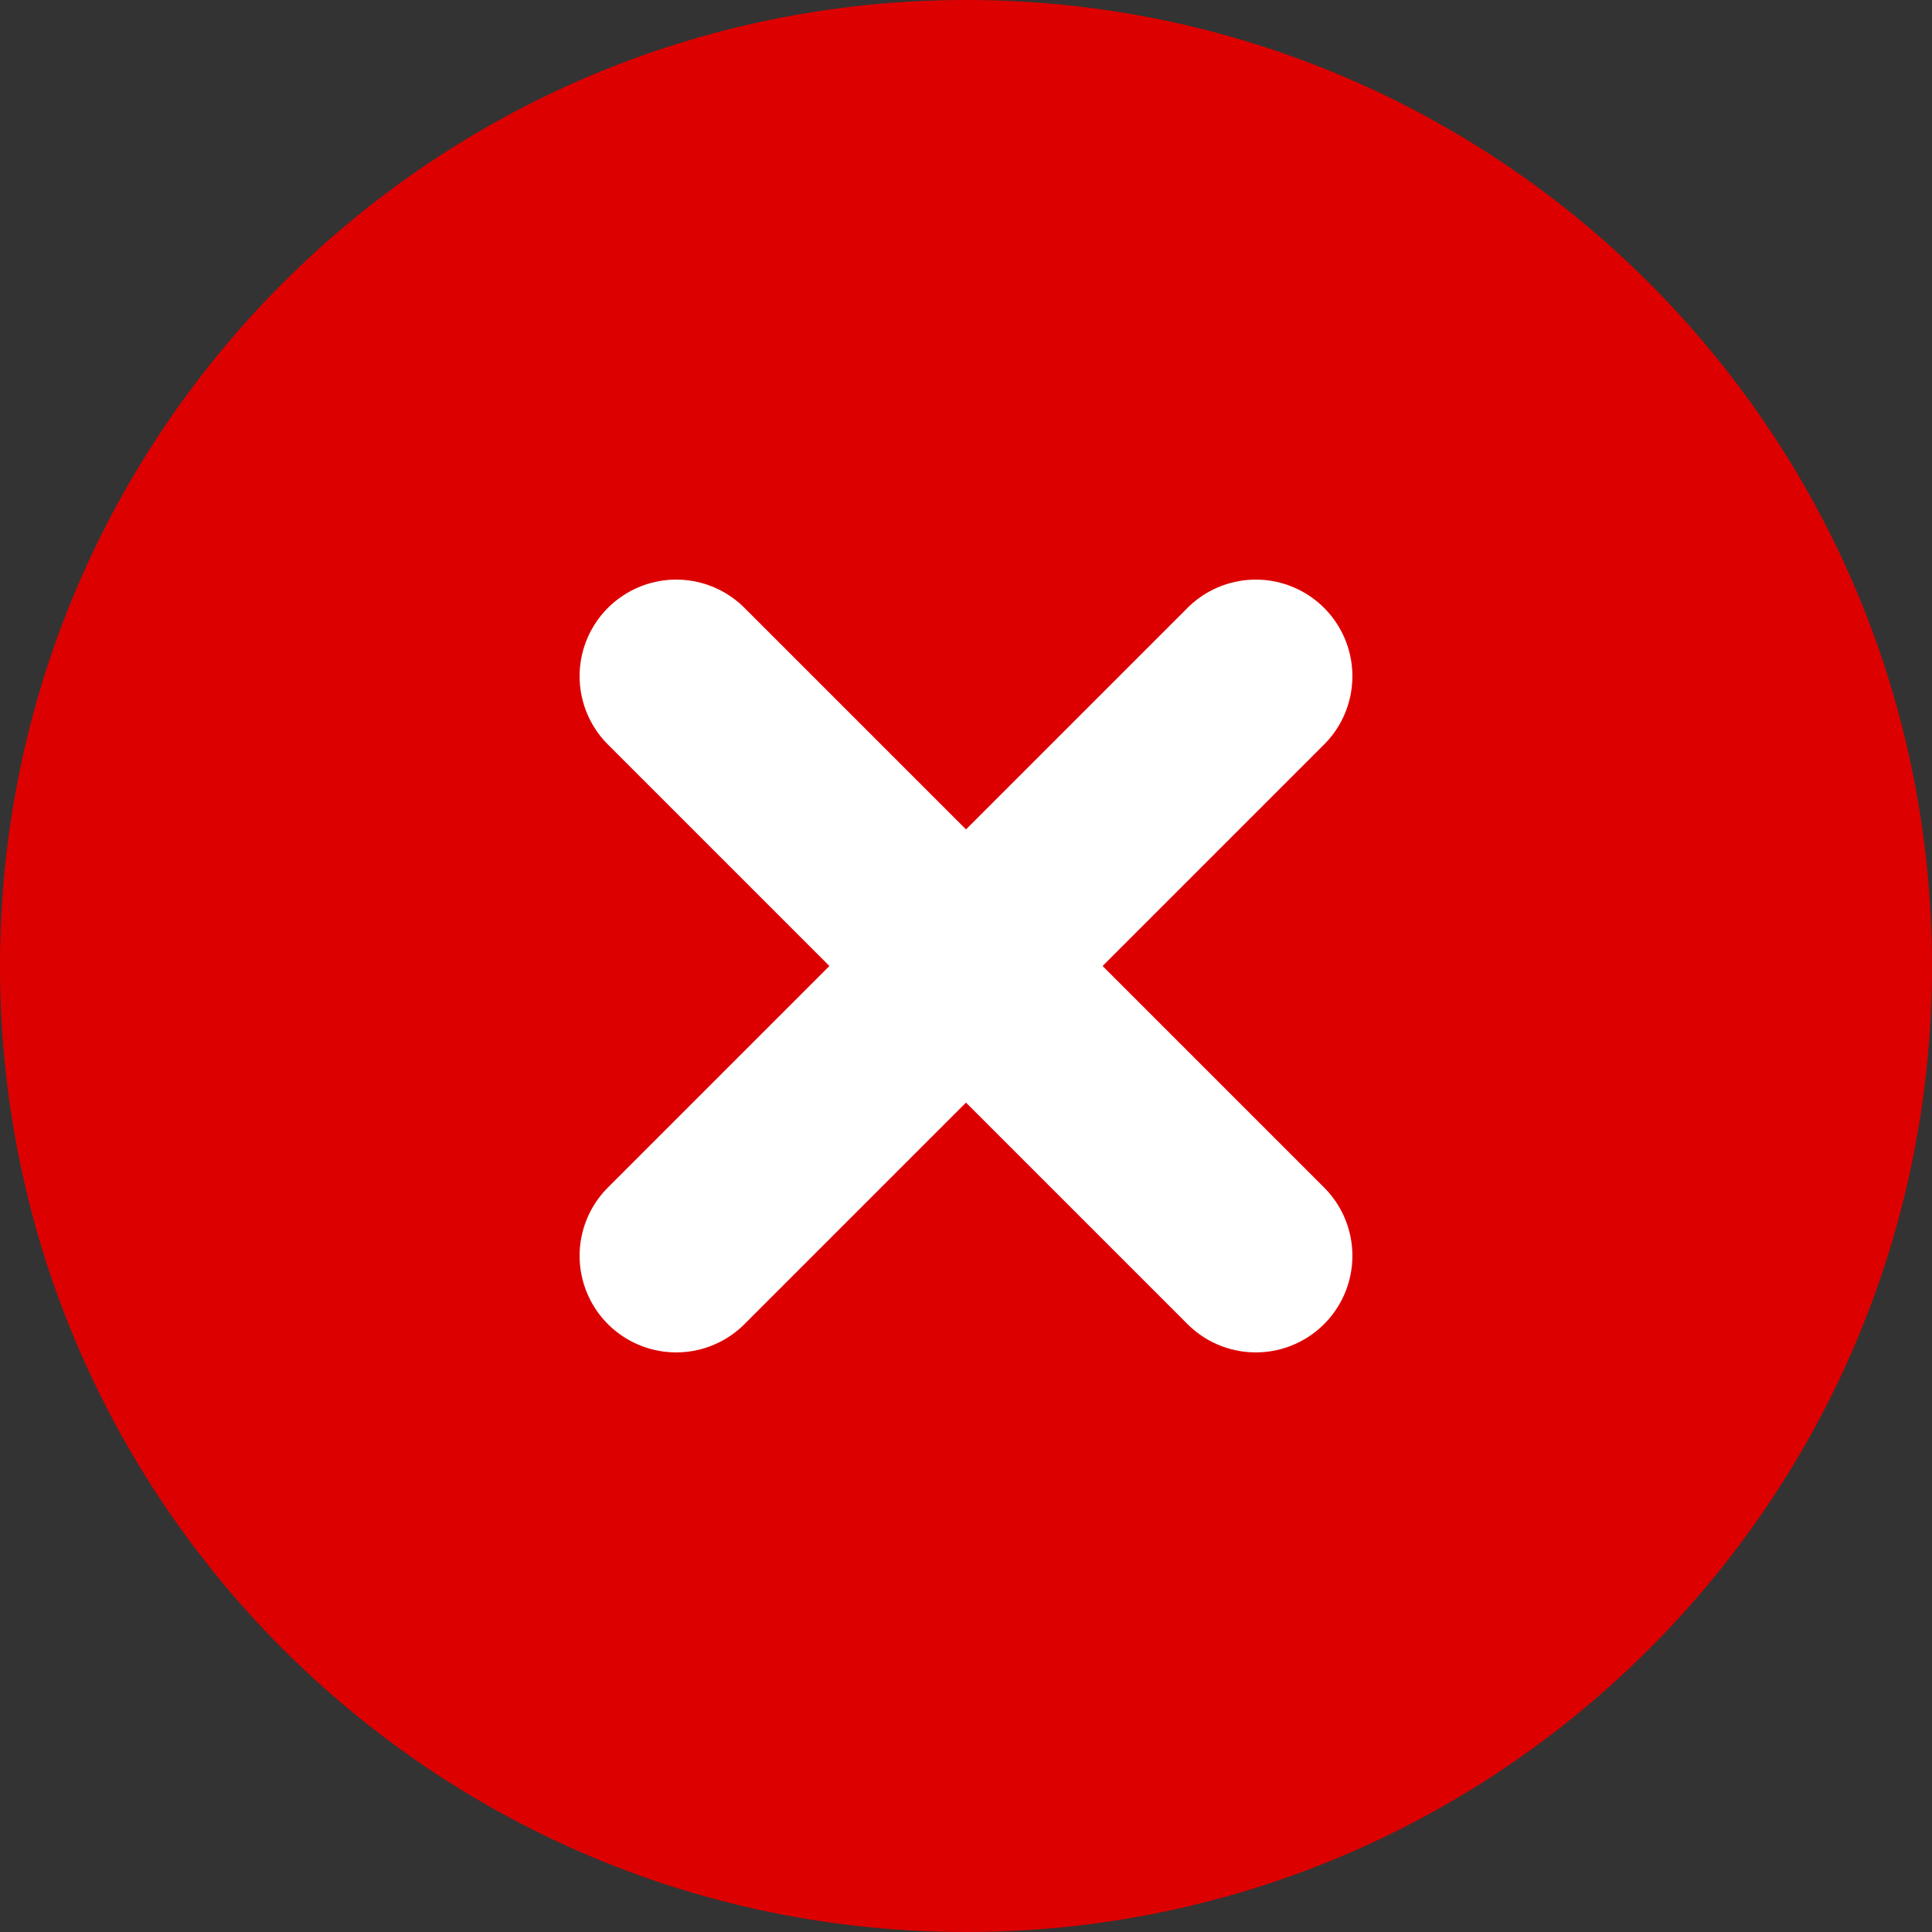
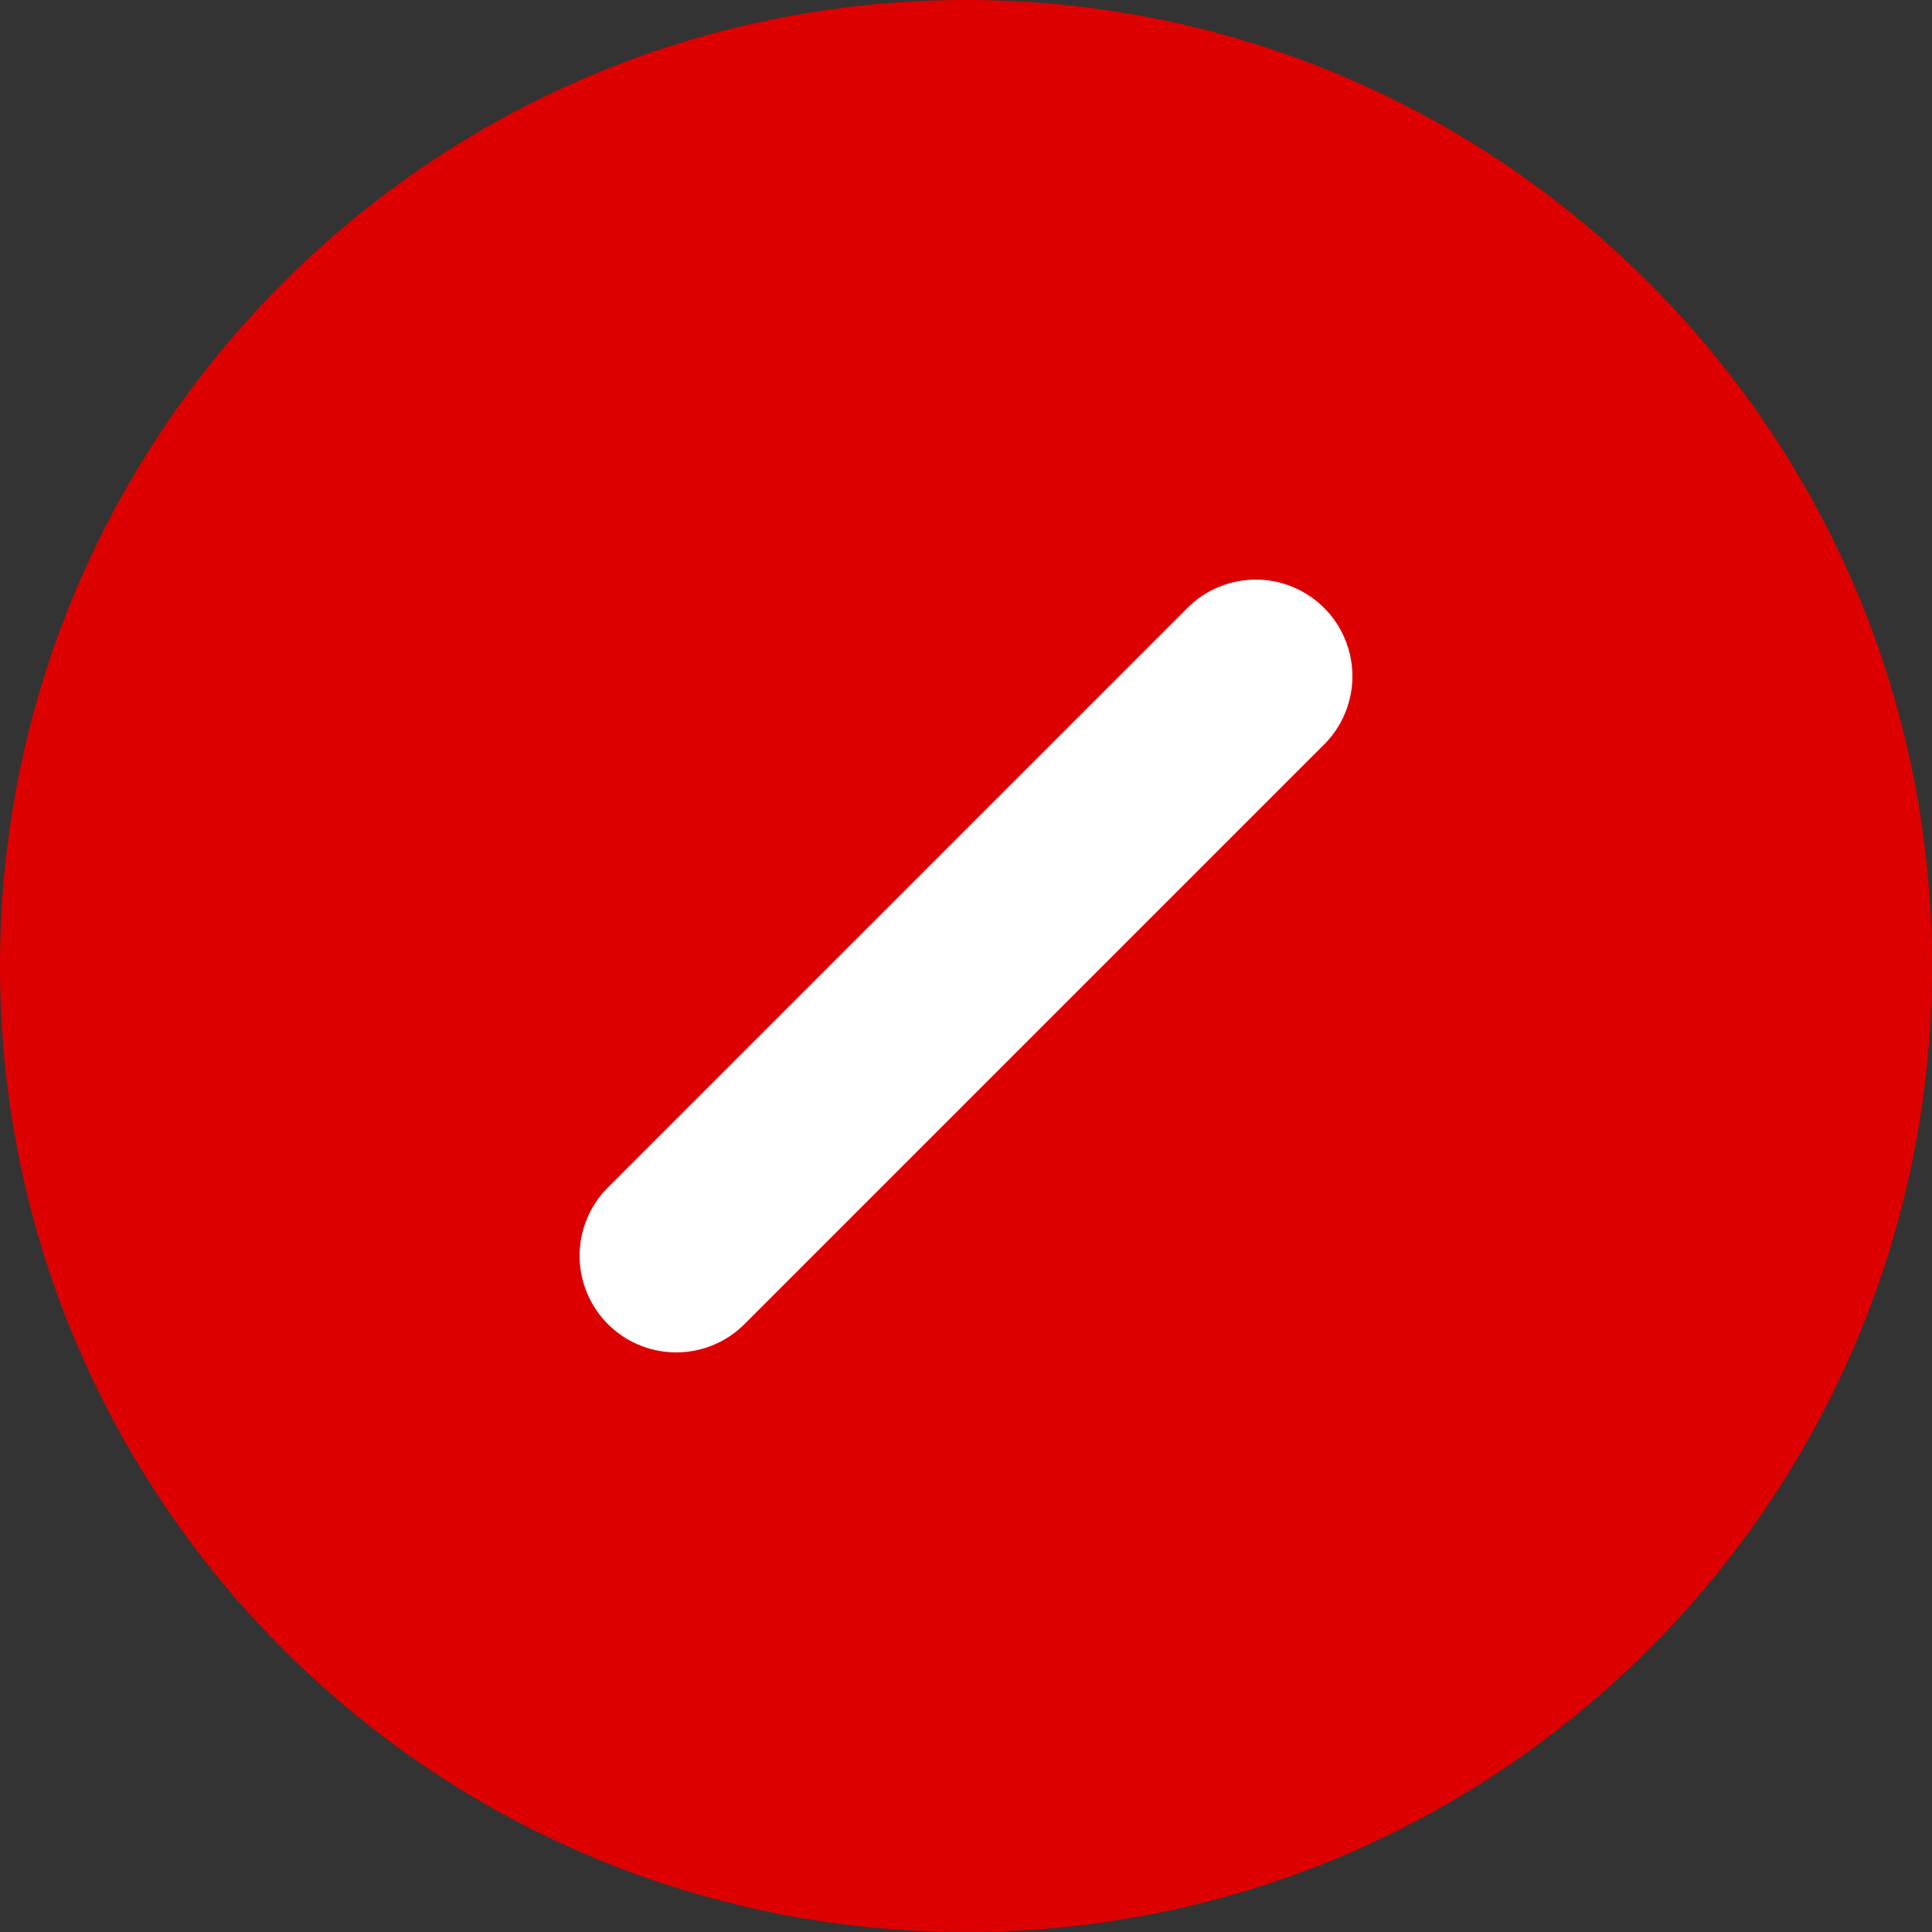
<svg xmlns="http://www.w3.org/2000/svg" width="20" height="20" viewBox="0 0 20 20" fill="none">
  <rect x="0" y="0" width="20" height="20" fill="#333333" stroke="none" />
  <path d="M10 20C15.523 20 20 15.523 20 10C20 4.477 15.523 0 10 0C4.477 0 0 4.477 0 10C0 15.523 4.477 20 10 20Z" fill="#DD0000" />
  <path d="M13 7L7 13" stroke="white" stroke-width="2" stroke-linecap="round" stroke-linejoin="round" />
-   <path d="M7 7L13 13" stroke="white" stroke-width="2" stroke-linecap="round" stroke-linejoin="round" />
</svg>